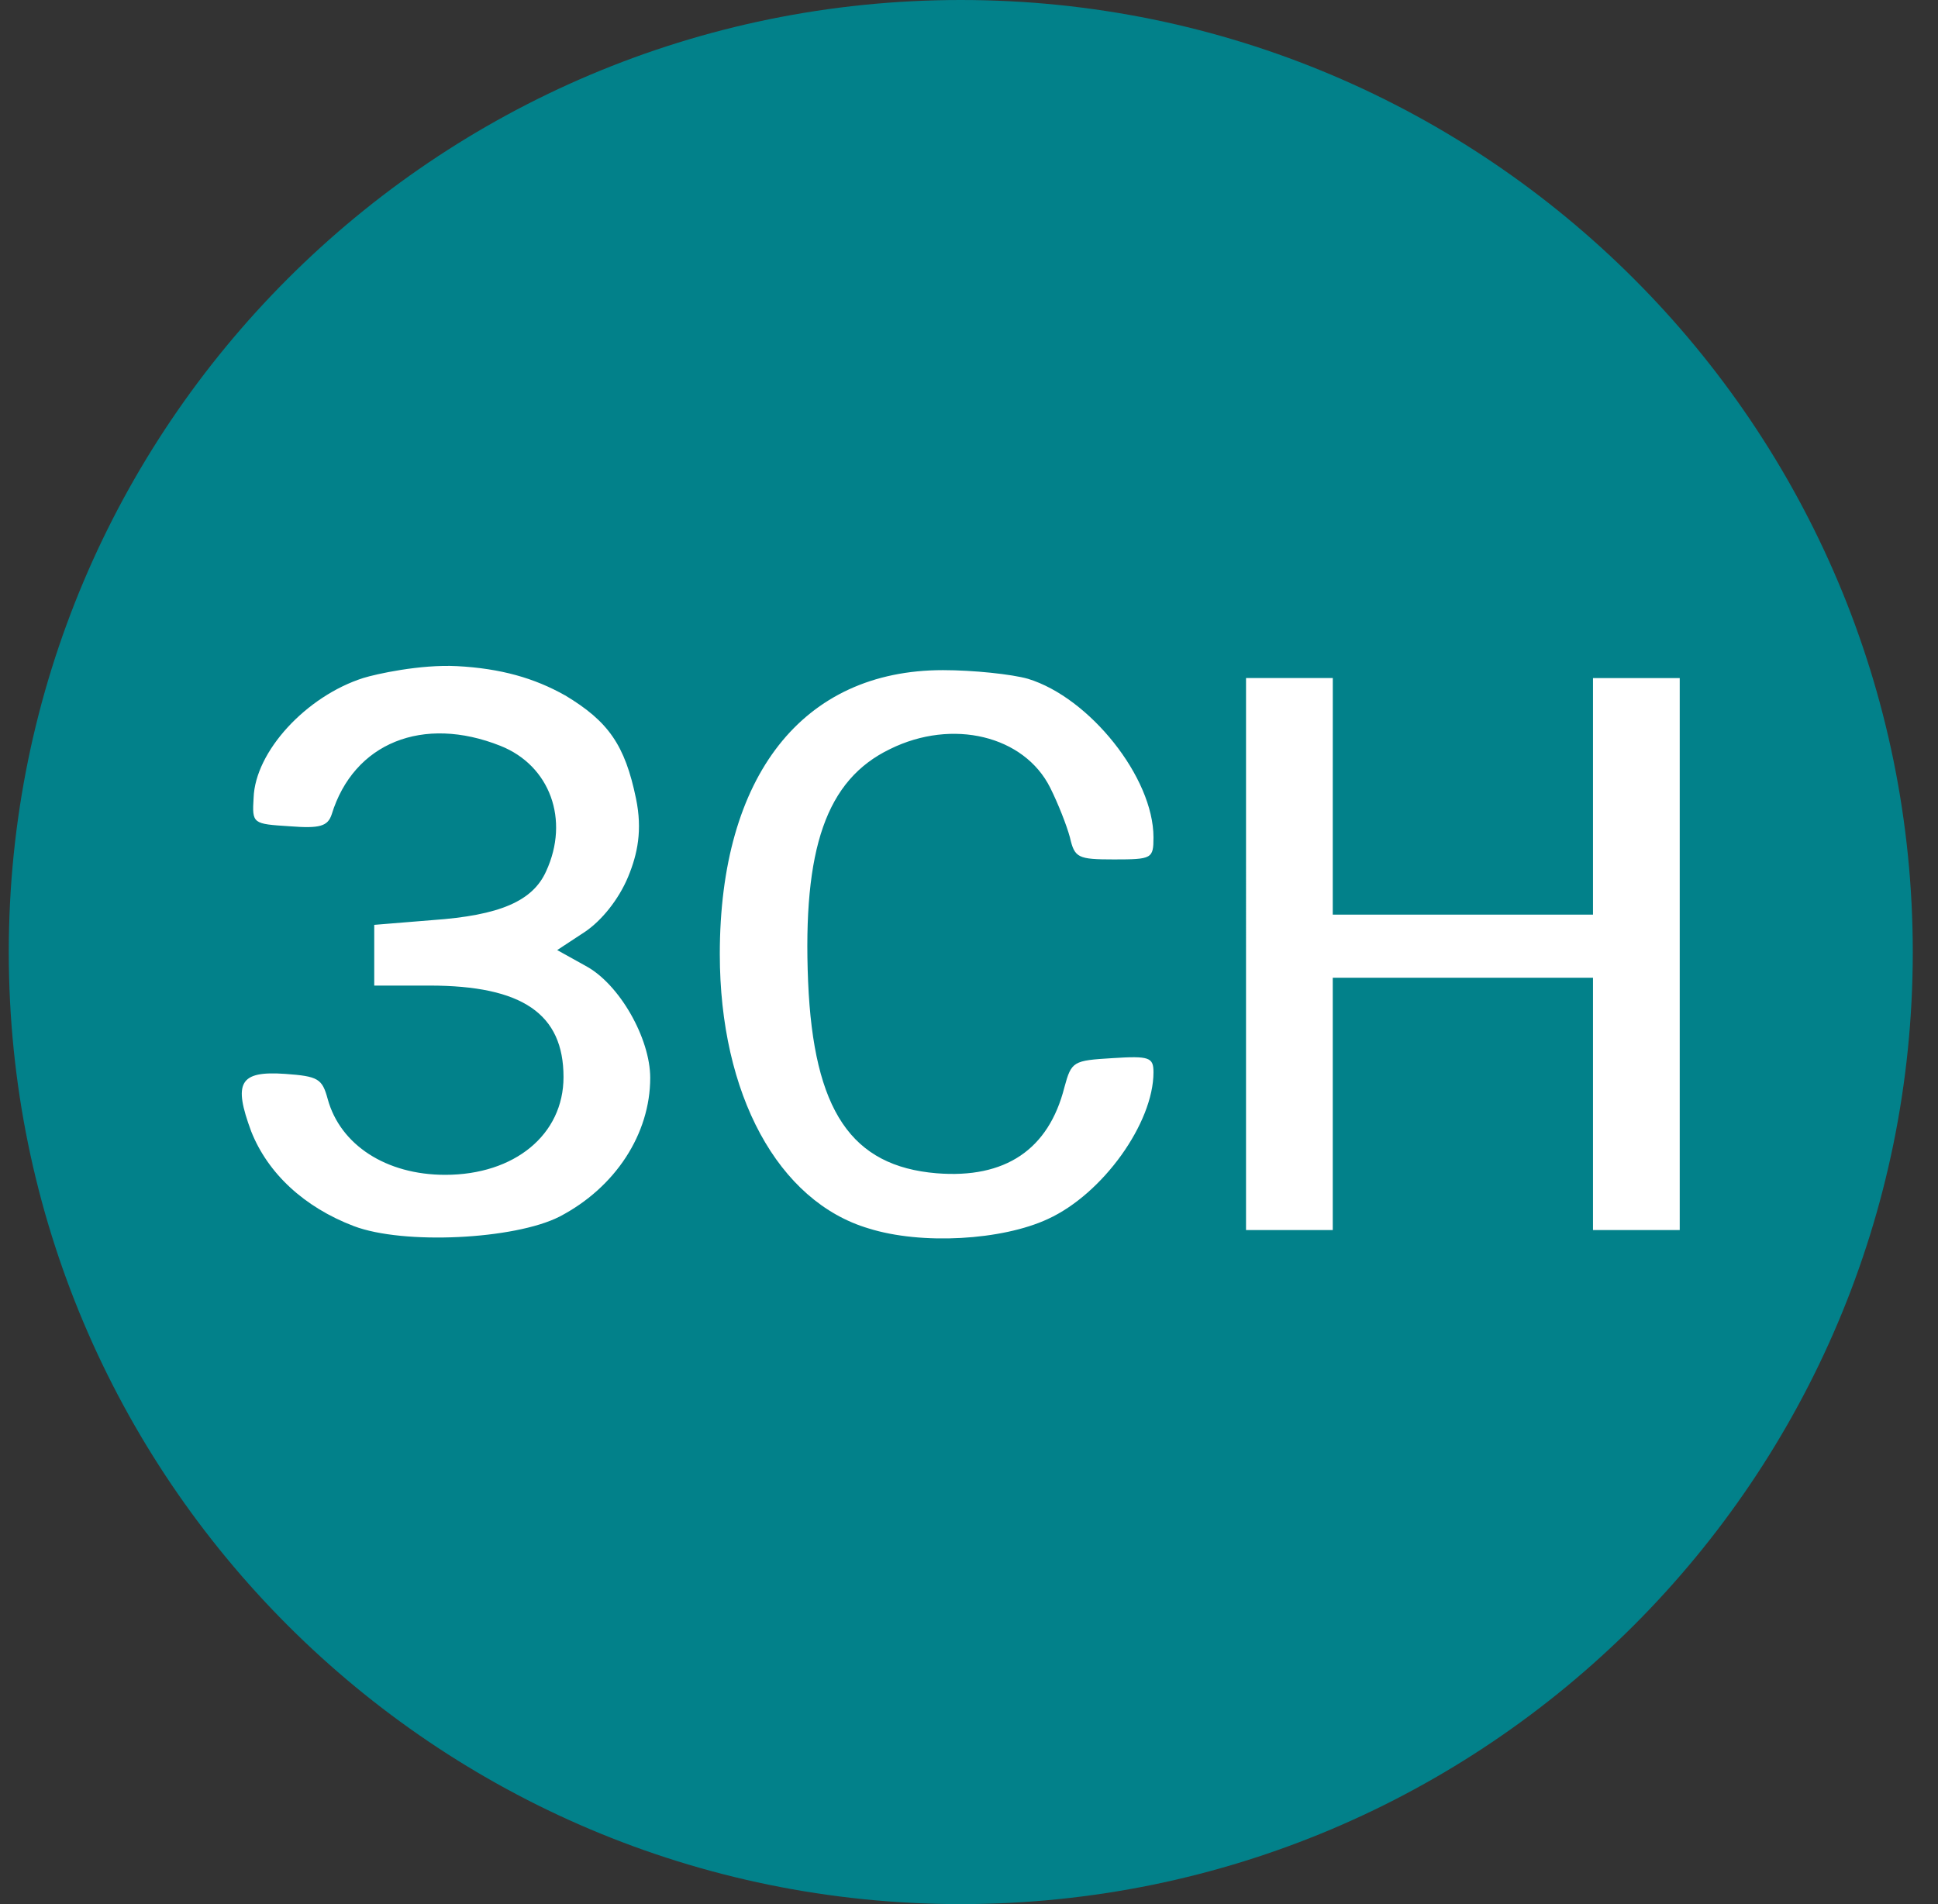
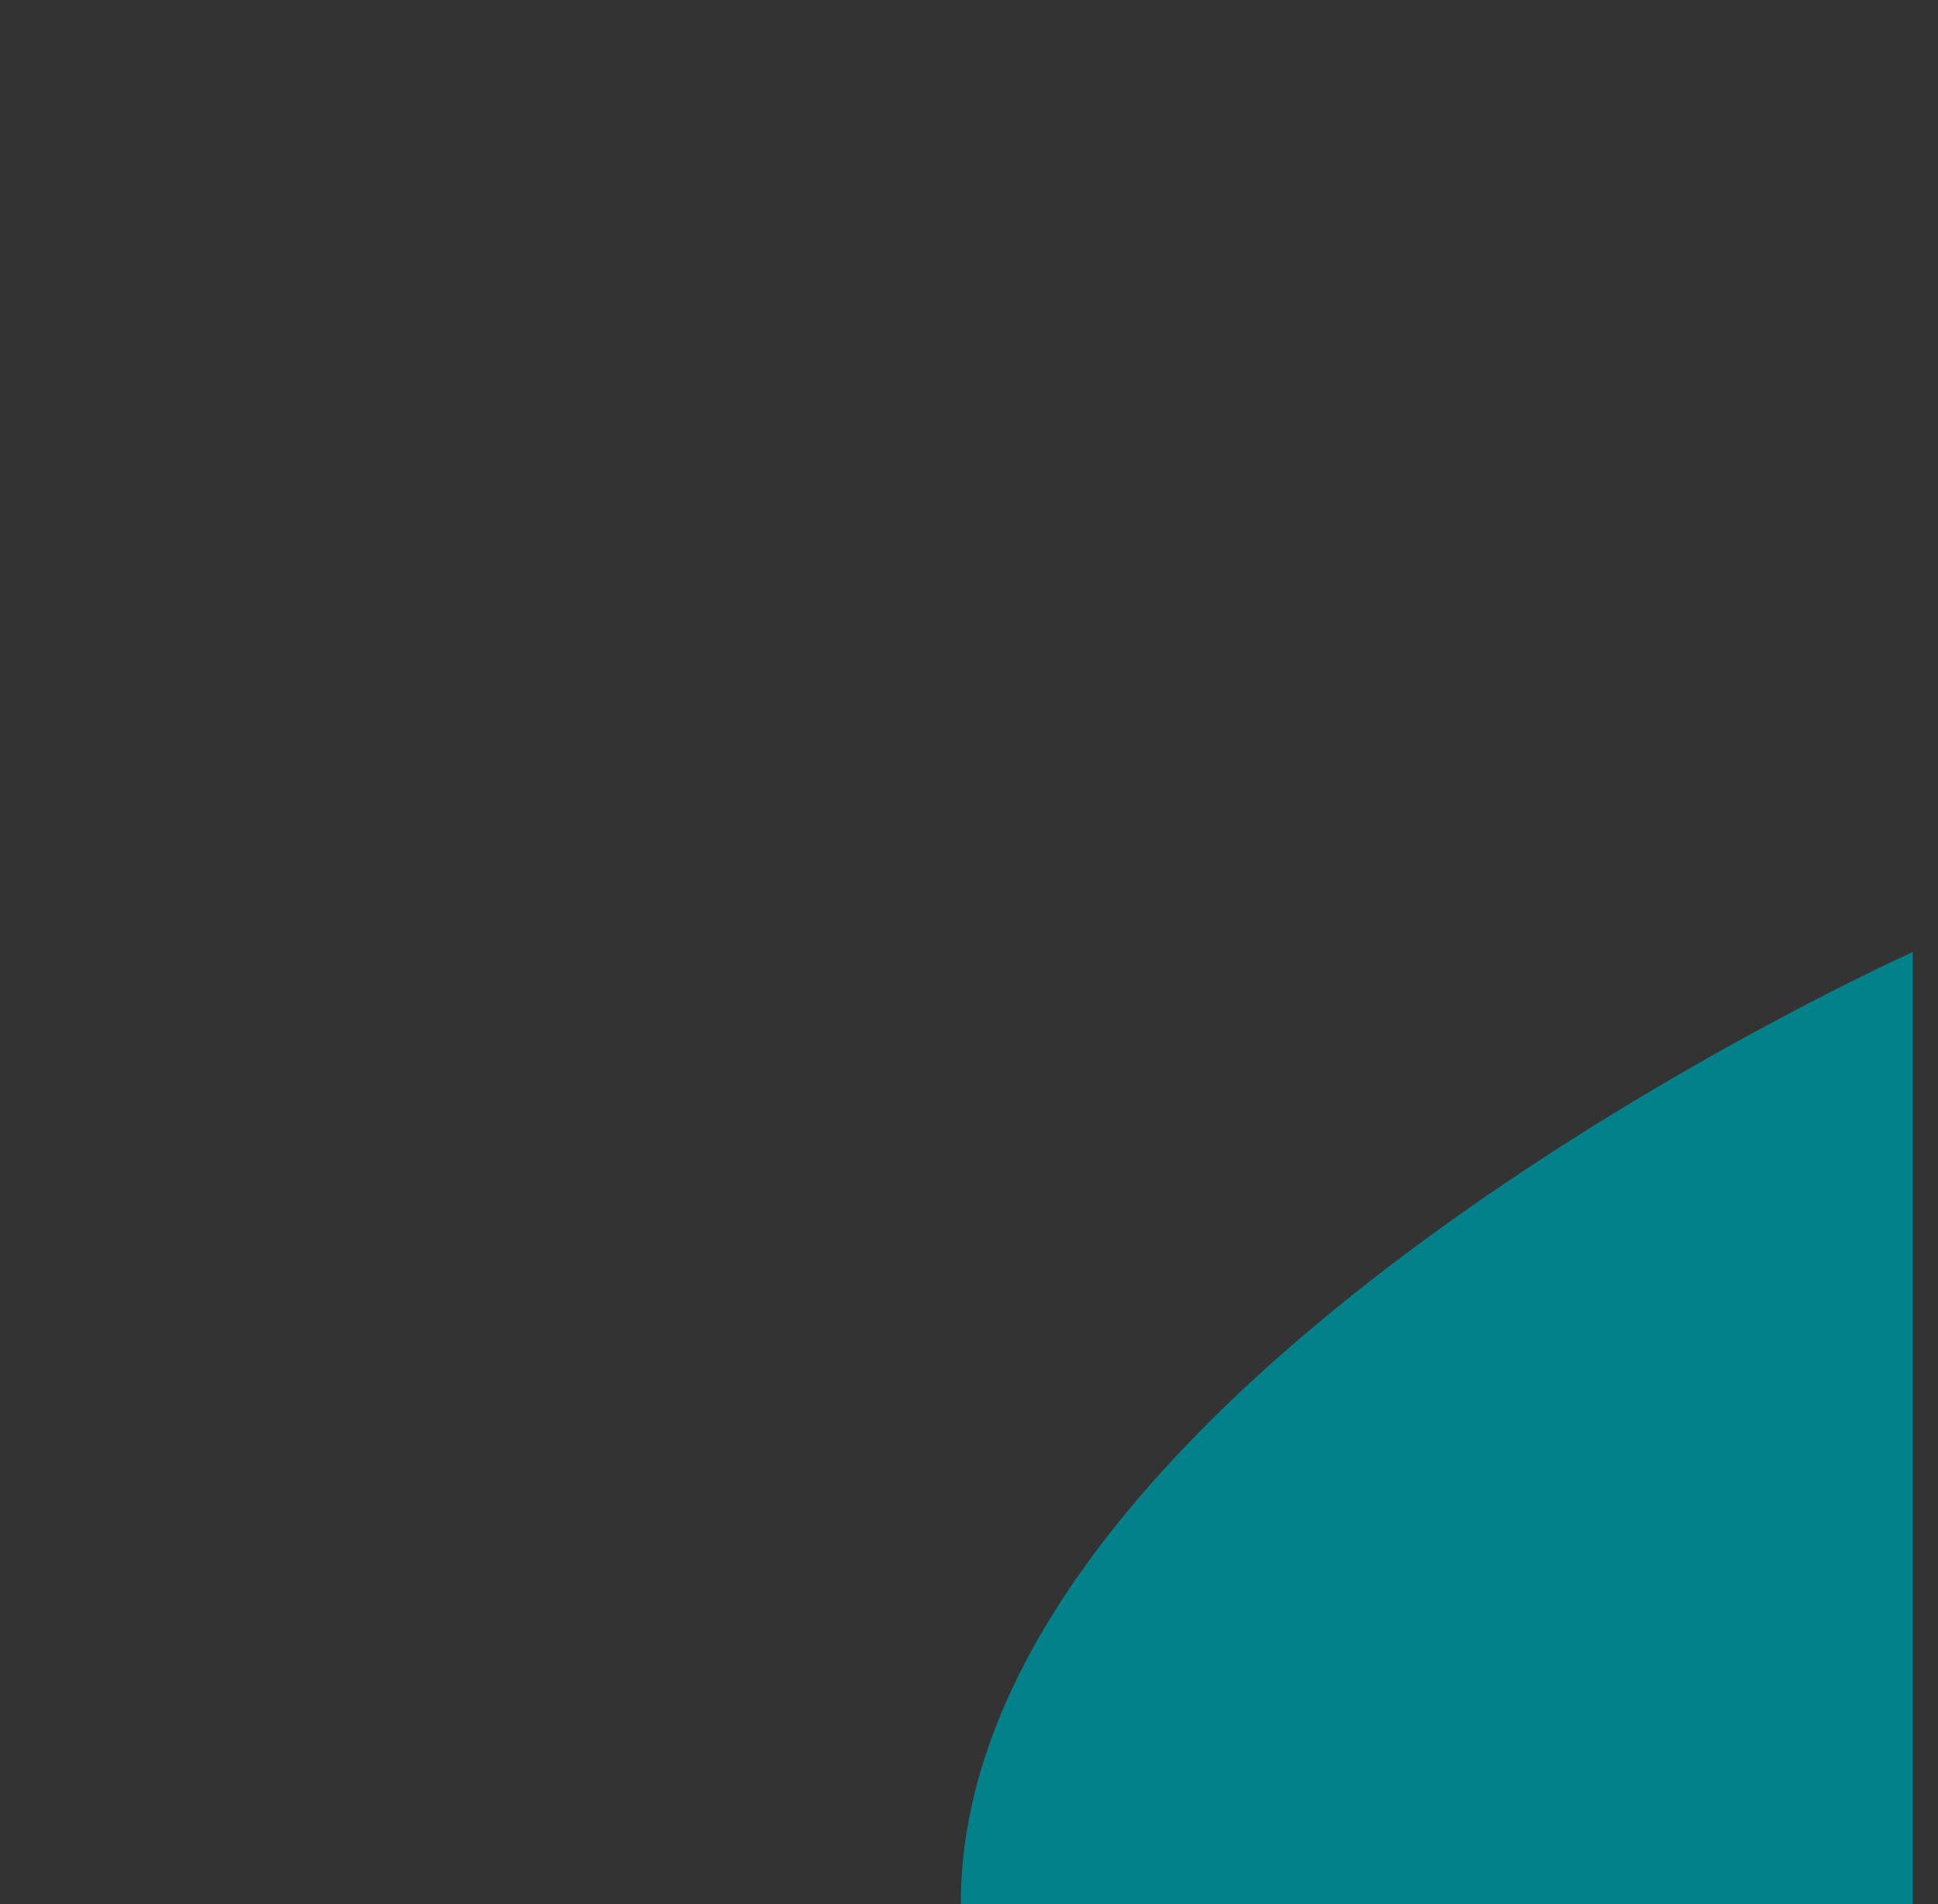
<svg xmlns="http://www.w3.org/2000/svg" width="57" height="56" fill="none" viewBox="0 0 57 56">
  <rect x="0" y="0" width="57" height="56" fill="#333333" stroke="none" />
  <g clip-path="url(#a)">
-     <path fill="#02818a" d="M56.258 28c0-15.464-12.536-28-28-28s-28 12.536-28 28 12.536 28 28 28 28-12.536 28-28" />
-     <path fill="#fff" d="M16.62 20.45c1.275.766 1.762 1.462 2.087 3.04.19.923.046 1.623-.232 2.295-.278.673-.789 1.299-1.276 1.624l-.811.533.835.464c.997.533 1.901 2.134 1.901 3.293 0 1.647-1.02 3.224-2.667 4.082-1.322.673-4.592.835-6.053.278s-2.528-1.553-3.015-2.783c-.533-1.438-.348-1.786.997-1.693.974.07 1.09.14 1.253.742.37 1.346 1.716 2.227 3.455 2.227 2.041 0 3.48-1.183 3.48-2.876 0-1.855-1.207-2.69-3.944-2.69h-1.623V27.2l1.716-.14c1.972-.138 2.946-.556 3.34-1.437.696-1.508.116-3.108-1.345-3.688-2.273-.904-4.314-.093-4.963 2.018-.116.348-.348.417-1.23.348-1.09-.07-1.113-.07-1.066-.835.046-1.369 1.553-2.992 3.223-3.525.371-.116 1.675-.406 2.76-.35 1.284.068 2.273.35 3.178.86m13.619-.486c1.809.556 3.687 2.899 3.687 4.662 0 .626-.046.649-1.16.649-1.066 0-1.159-.046-1.298-.65-.093-.347-.348-.997-.58-1.46-.765-1.531-2.876-2.041-4.708-1.137-1.878.905-2.574 2.922-2.412 6.842.162 3.803 1.276 5.427 3.78 5.635 2.018.163 3.294-.695 3.758-2.528.208-.765.255-.788 1.414-.858 1.09-.07 1.206-.023 1.206.418 0 1.484-1.484 3.572-3.107 4.314-1.346.626-3.711.765-5.265.278-2.667-.788-4.383-3.943-4.383-8.071 0-5.241 2.435-8.35 6.563-8.35.881 0 2.018.117 2.505.256m8.96 3.456v3.478h7.654v-6.957h2.551v16.234h-2.551v-7.421h-7.654v7.421h-2.551V19.941H39.2z" />
+     <path fill="#02818a" d="M56.258 28s-28 12.536-28 28 12.536 28 28 28 28-12.536 28-28" />
  </g>
  <defs>
    <clipPath id="a">
      <path fill="#fff" d="M.258 0h56v56h-56z" />
    </clipPath>
  </defs>
</svg>